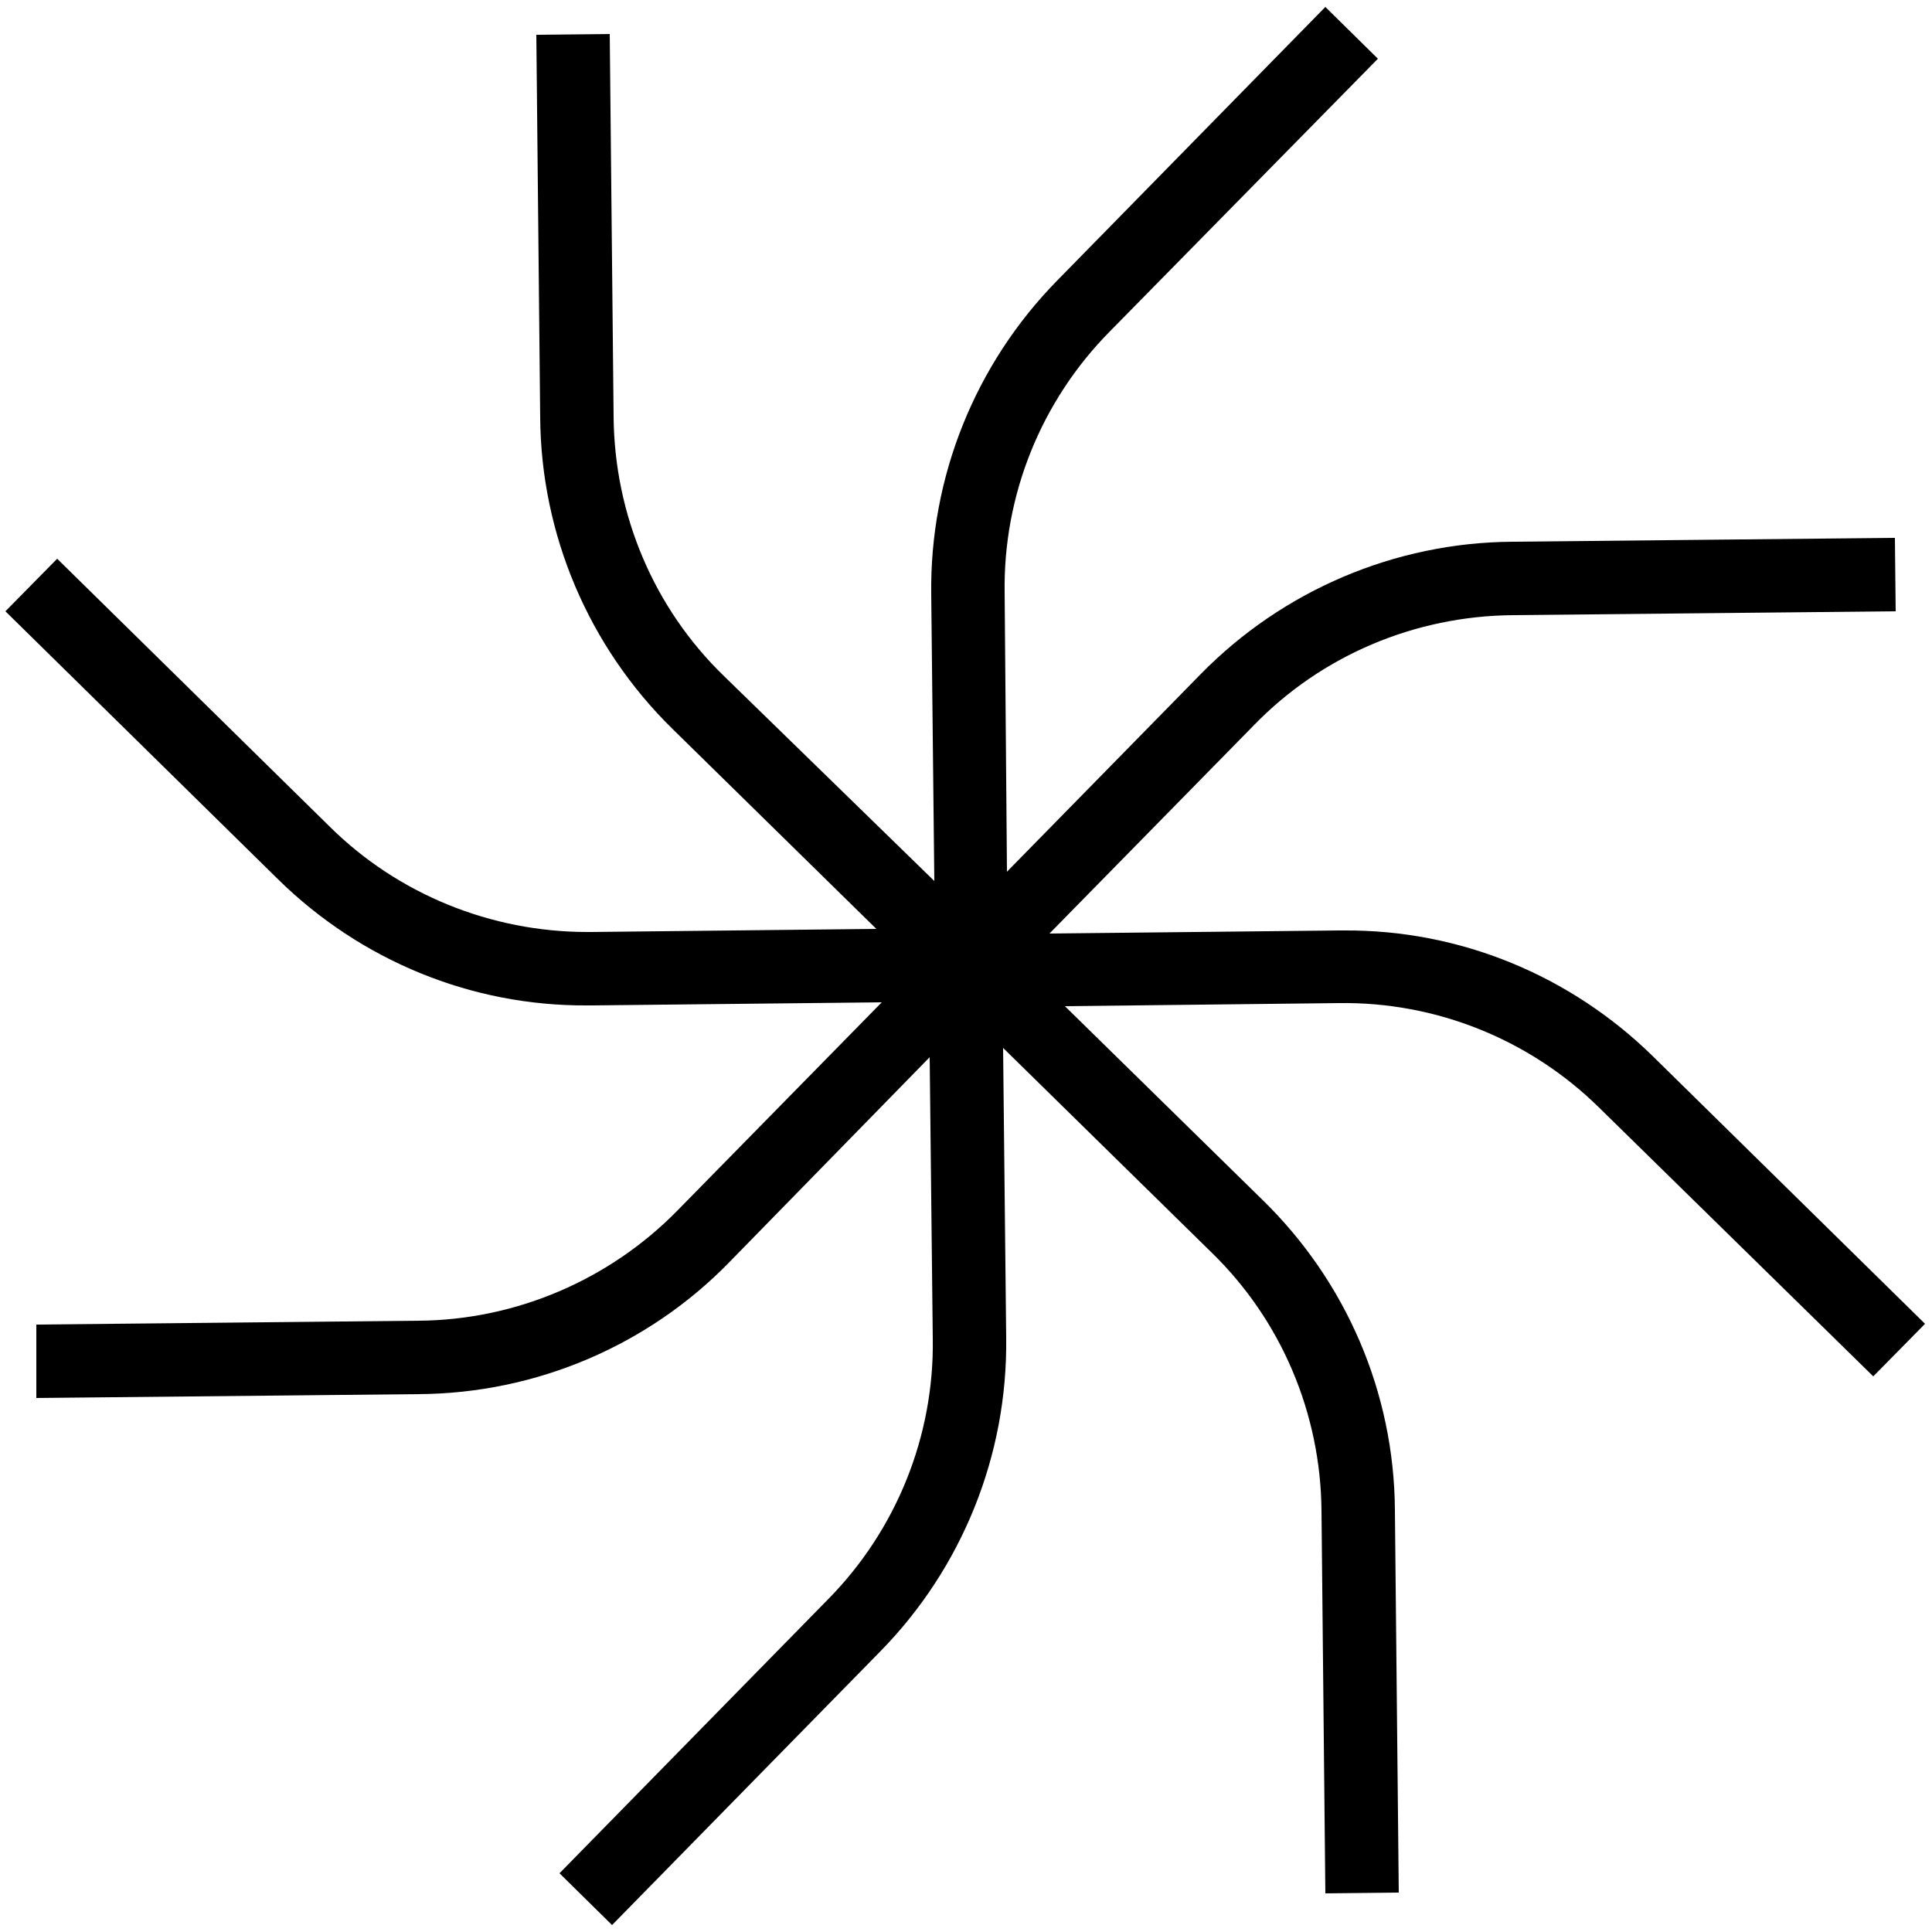
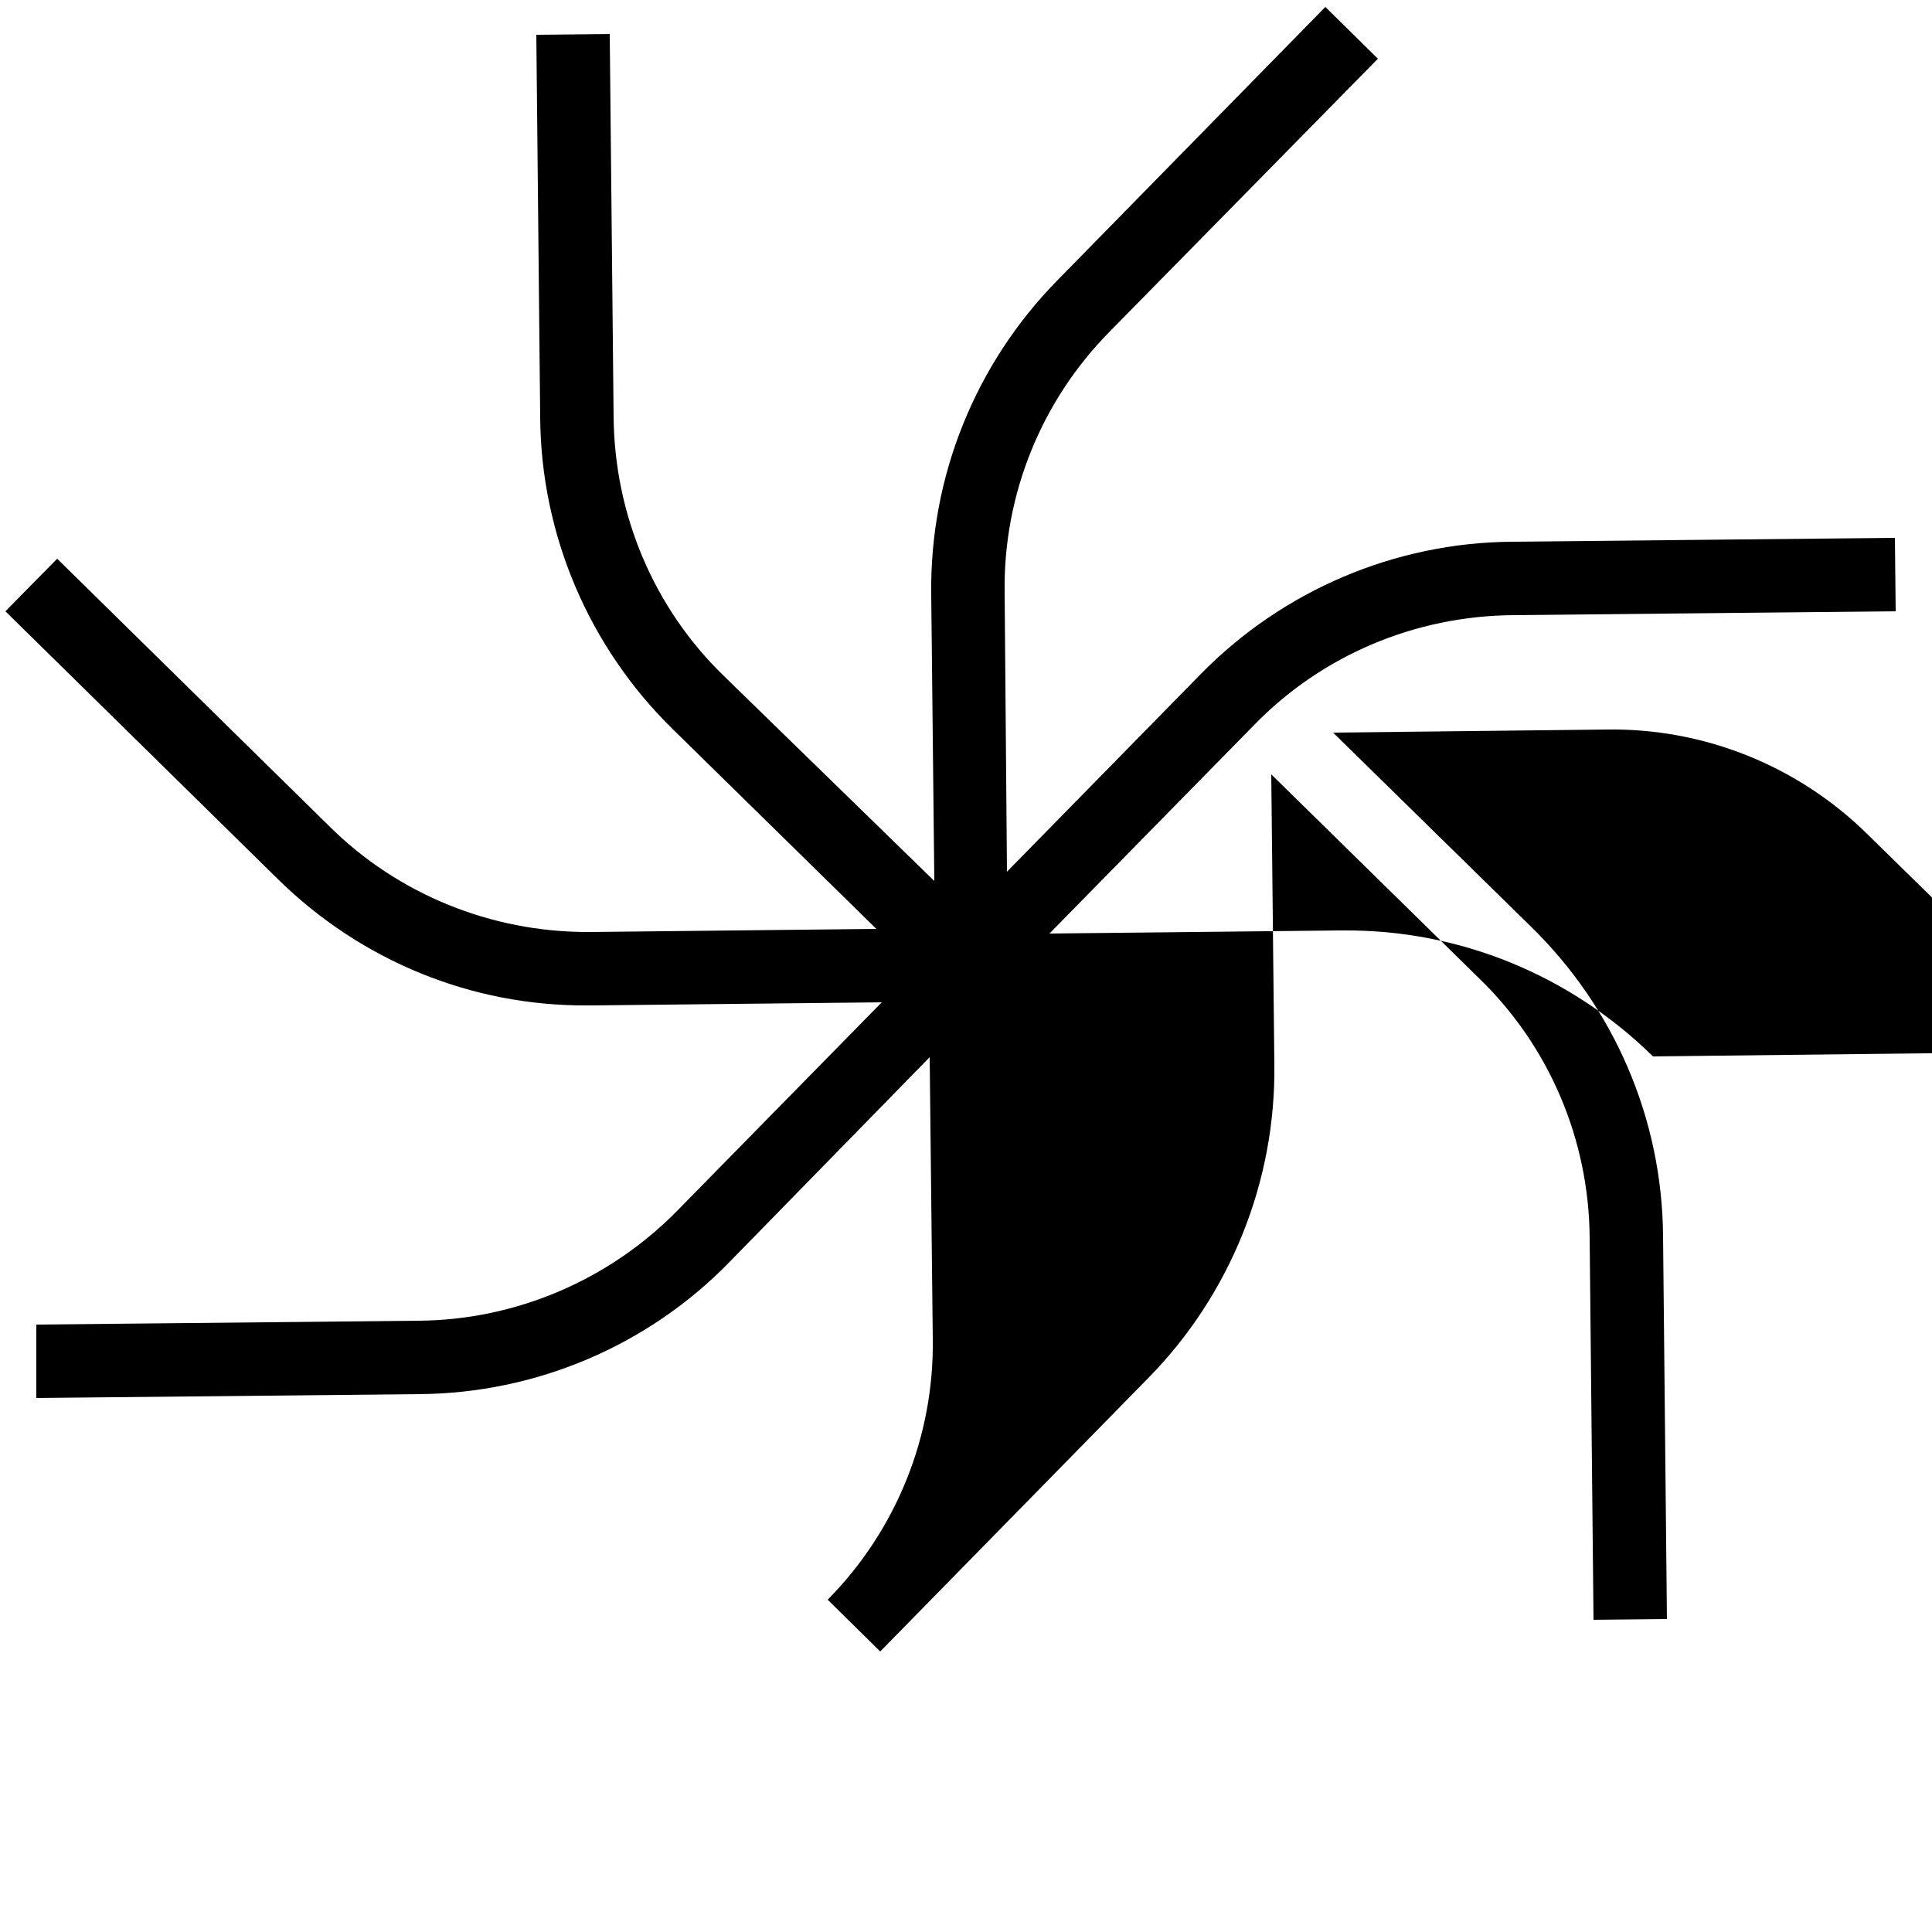
<svg xmlns="http://www.w3.org/2000/svg" version="1.1" id="Layer_1" x="0px" y="0px" viewBox="0 0 250 250" style="enable-background:new 0 0 250 250;" xml:space="preserve">
-   <path d="M213.9,136.7c-10.7-10.5-25-16.4-40-16.3h-0.6l-37.5,0.4l26.4-26.9c8.8-9.1,20.9-14.2,33.6-14.3l49.5-0.5l-0.1-9.5  l-49.5,0.5c-15.2,0.1-29.7,6.3-40.3,17.1l-25.1,25.6L130,76.7c-0.2-12.6,4.7-24.8,13.6-33.8l34.7-35.3l-6.8-6.7l-34.7,35.4  c-10.6,10.8-16.5,25.4-16.3,40.6l0.4,37.1L93.7,87.5c-9.1-8.8-14.2-20.9-14.3-33.6L78.9,4.4l-9.5,0.1l0.5,49.5  C70,69.2,76.2,83.7,87,94.3l26.4,25.9l-36.9,0.4h-0.5c-12.5,0-24.5-4.9-33.3-13.6L7.4,72.3l-6.7,6.8l35.3,34.7  c10.7,10.5,25,16.4,40,16.3l0.7,0l37.4-0.4l-26.4,26.9c-8.8,9-20.9,14.2-33.5,14.3l-49.5,0.5l0,9.5l49.5-0.5  c15.2-0.1,29.7-6.3,40.2-17.1l25.9-26.5l0.4,36.4c0.2,12.6-4.7,24.8-13.6,33.8l-34.7,35.4l6.8,6.7l34.7-35.4  c10.6-10.8,16.5-25.4,16.3-40.6l-0.4-37.5l26.9,26.4c9.1,8.8,14.2,20.9,14.3,33.5l0.5,49.5l9.5-0.1l-0.5-49.5  c-0.1-15.2-6.3-29.6-17.2-40.2l-25.5-25l35.4-0.4c12.6-0.2,24.8,4.7,33.8,13.6l35.4,34.7l6.7-6.8L213.9,136.7z" />
+   <path d="M213.9,136.7c-10.7-10.5-25-16.4-40-16.3h-0.6l-37.5,0.4l26.4-26.9c8.8-9.1,20.9-14.2,33.6-14.3l49.5-0.5l-0.1-9.5  l-49.5,0.5c-15.2,0.1-29.7,6.3-40.3,17.1l-25.1,25.6L130,76.7c-0.2-12.6,4.7-24.8,13.6-33.8l34.7-35.3l-6.8-6.7l-34.7,35.4  c-10.6,10.8-16.5,25.4-16.3,40.6l0.4,37.1L93.7,87.5c-9.1-8.8-14.2-20.9-14.3-33.6L78.9,4.4l-9.5,0.1l0.5,49.5  C70,69.2,76.2,83.7,87,94.3l26.4,25.9l-36.9,0.4h-0.5c-12.5,0-24.5-4.9-33.3-13.6L7.4,72.3l-6.7,6.8l35.3,34.7  c10.7,10.5,25,16.4,40,16.3l0.7,0l37.4-0.4l-26.4,26.9c-8.8,9-20.9,14.2-33.5,14.3l-49.5,0.5l0,9.5l49.5-0.5  c15.2-0.1,29.7-6.3,40.2-17.1l25.9-26.5l0.4,36.4c0.2,12.6-4.7,24.8-13.6,33.8l6.8,6.7l34.7-35.4  c10.6-10.8,16.5-25.4,16.3-40.6l-0.4-37.5l26.9,26.4c9.1,8.8,14.2,20.9,14.3,33.5l0.5,49.5l9.5-0.1l-0.5-49.5  c-0.1-15.2-6.3-29.6-17.2-40.2l-25.5-25l35.4-0.4c12.6-0.2,24.8,4.7,33.8,13.6l35.4,34.7l6.7-6.8L213.9,136.7z" />
</svg>